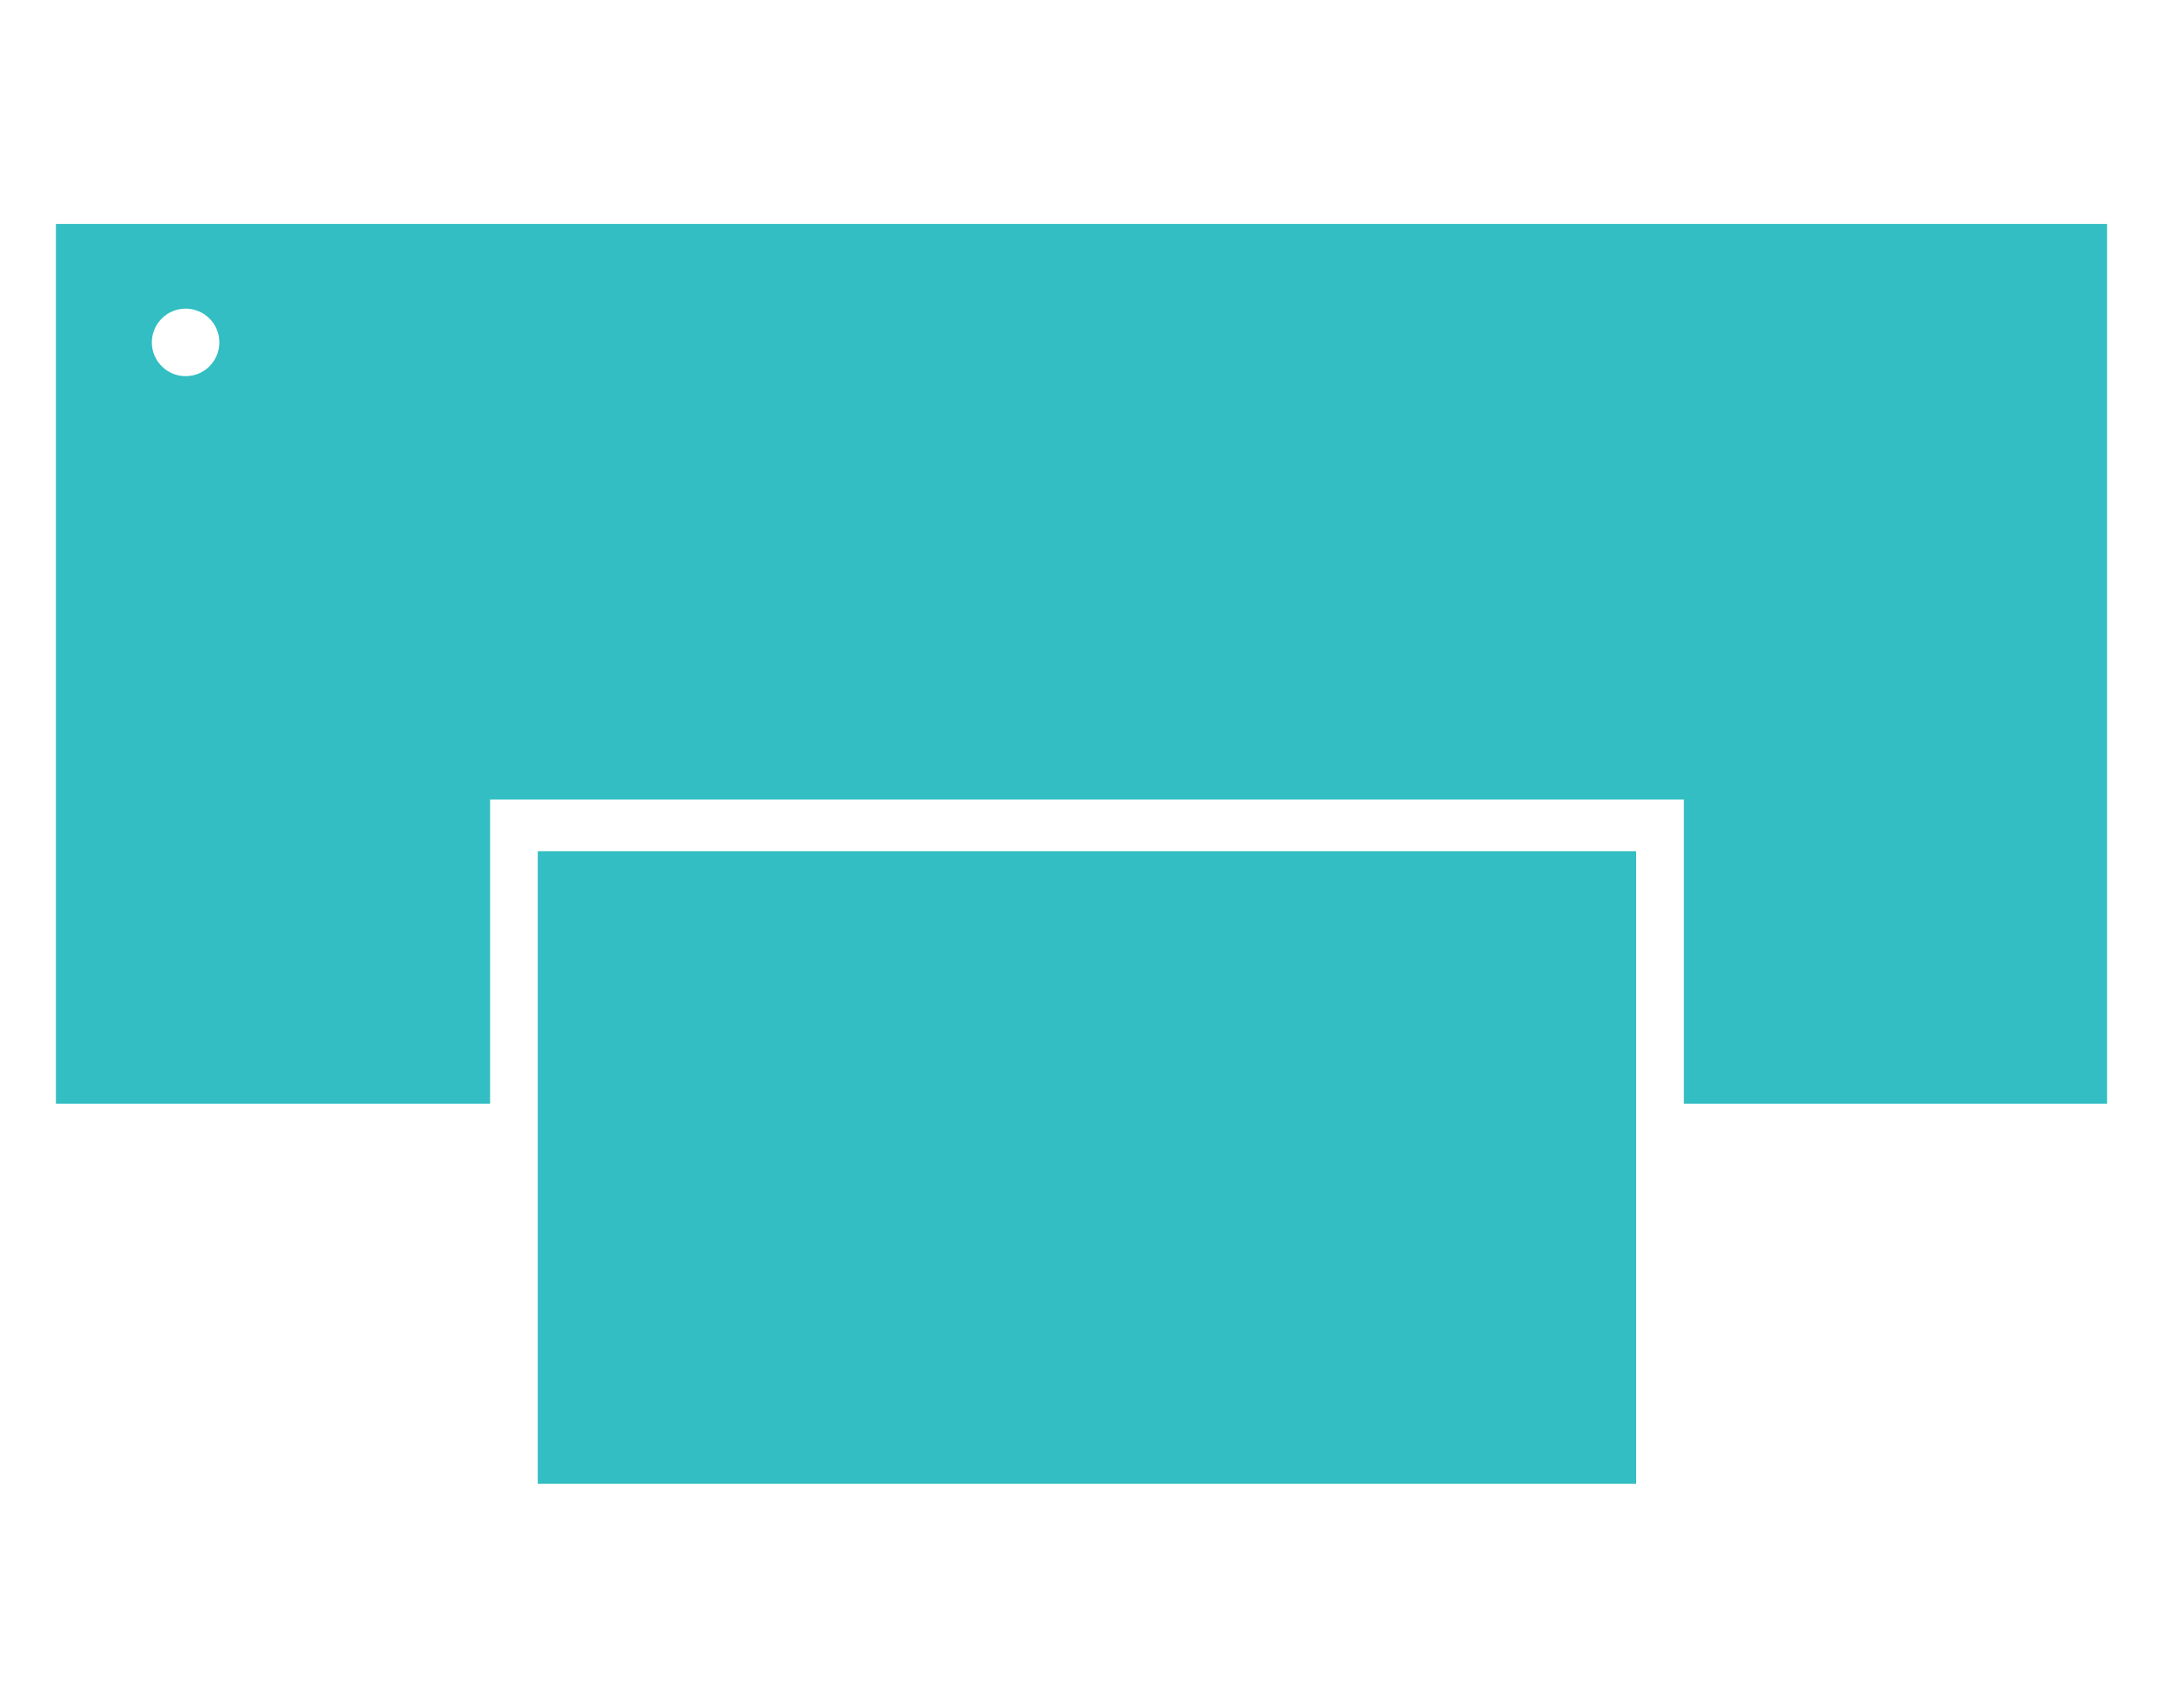
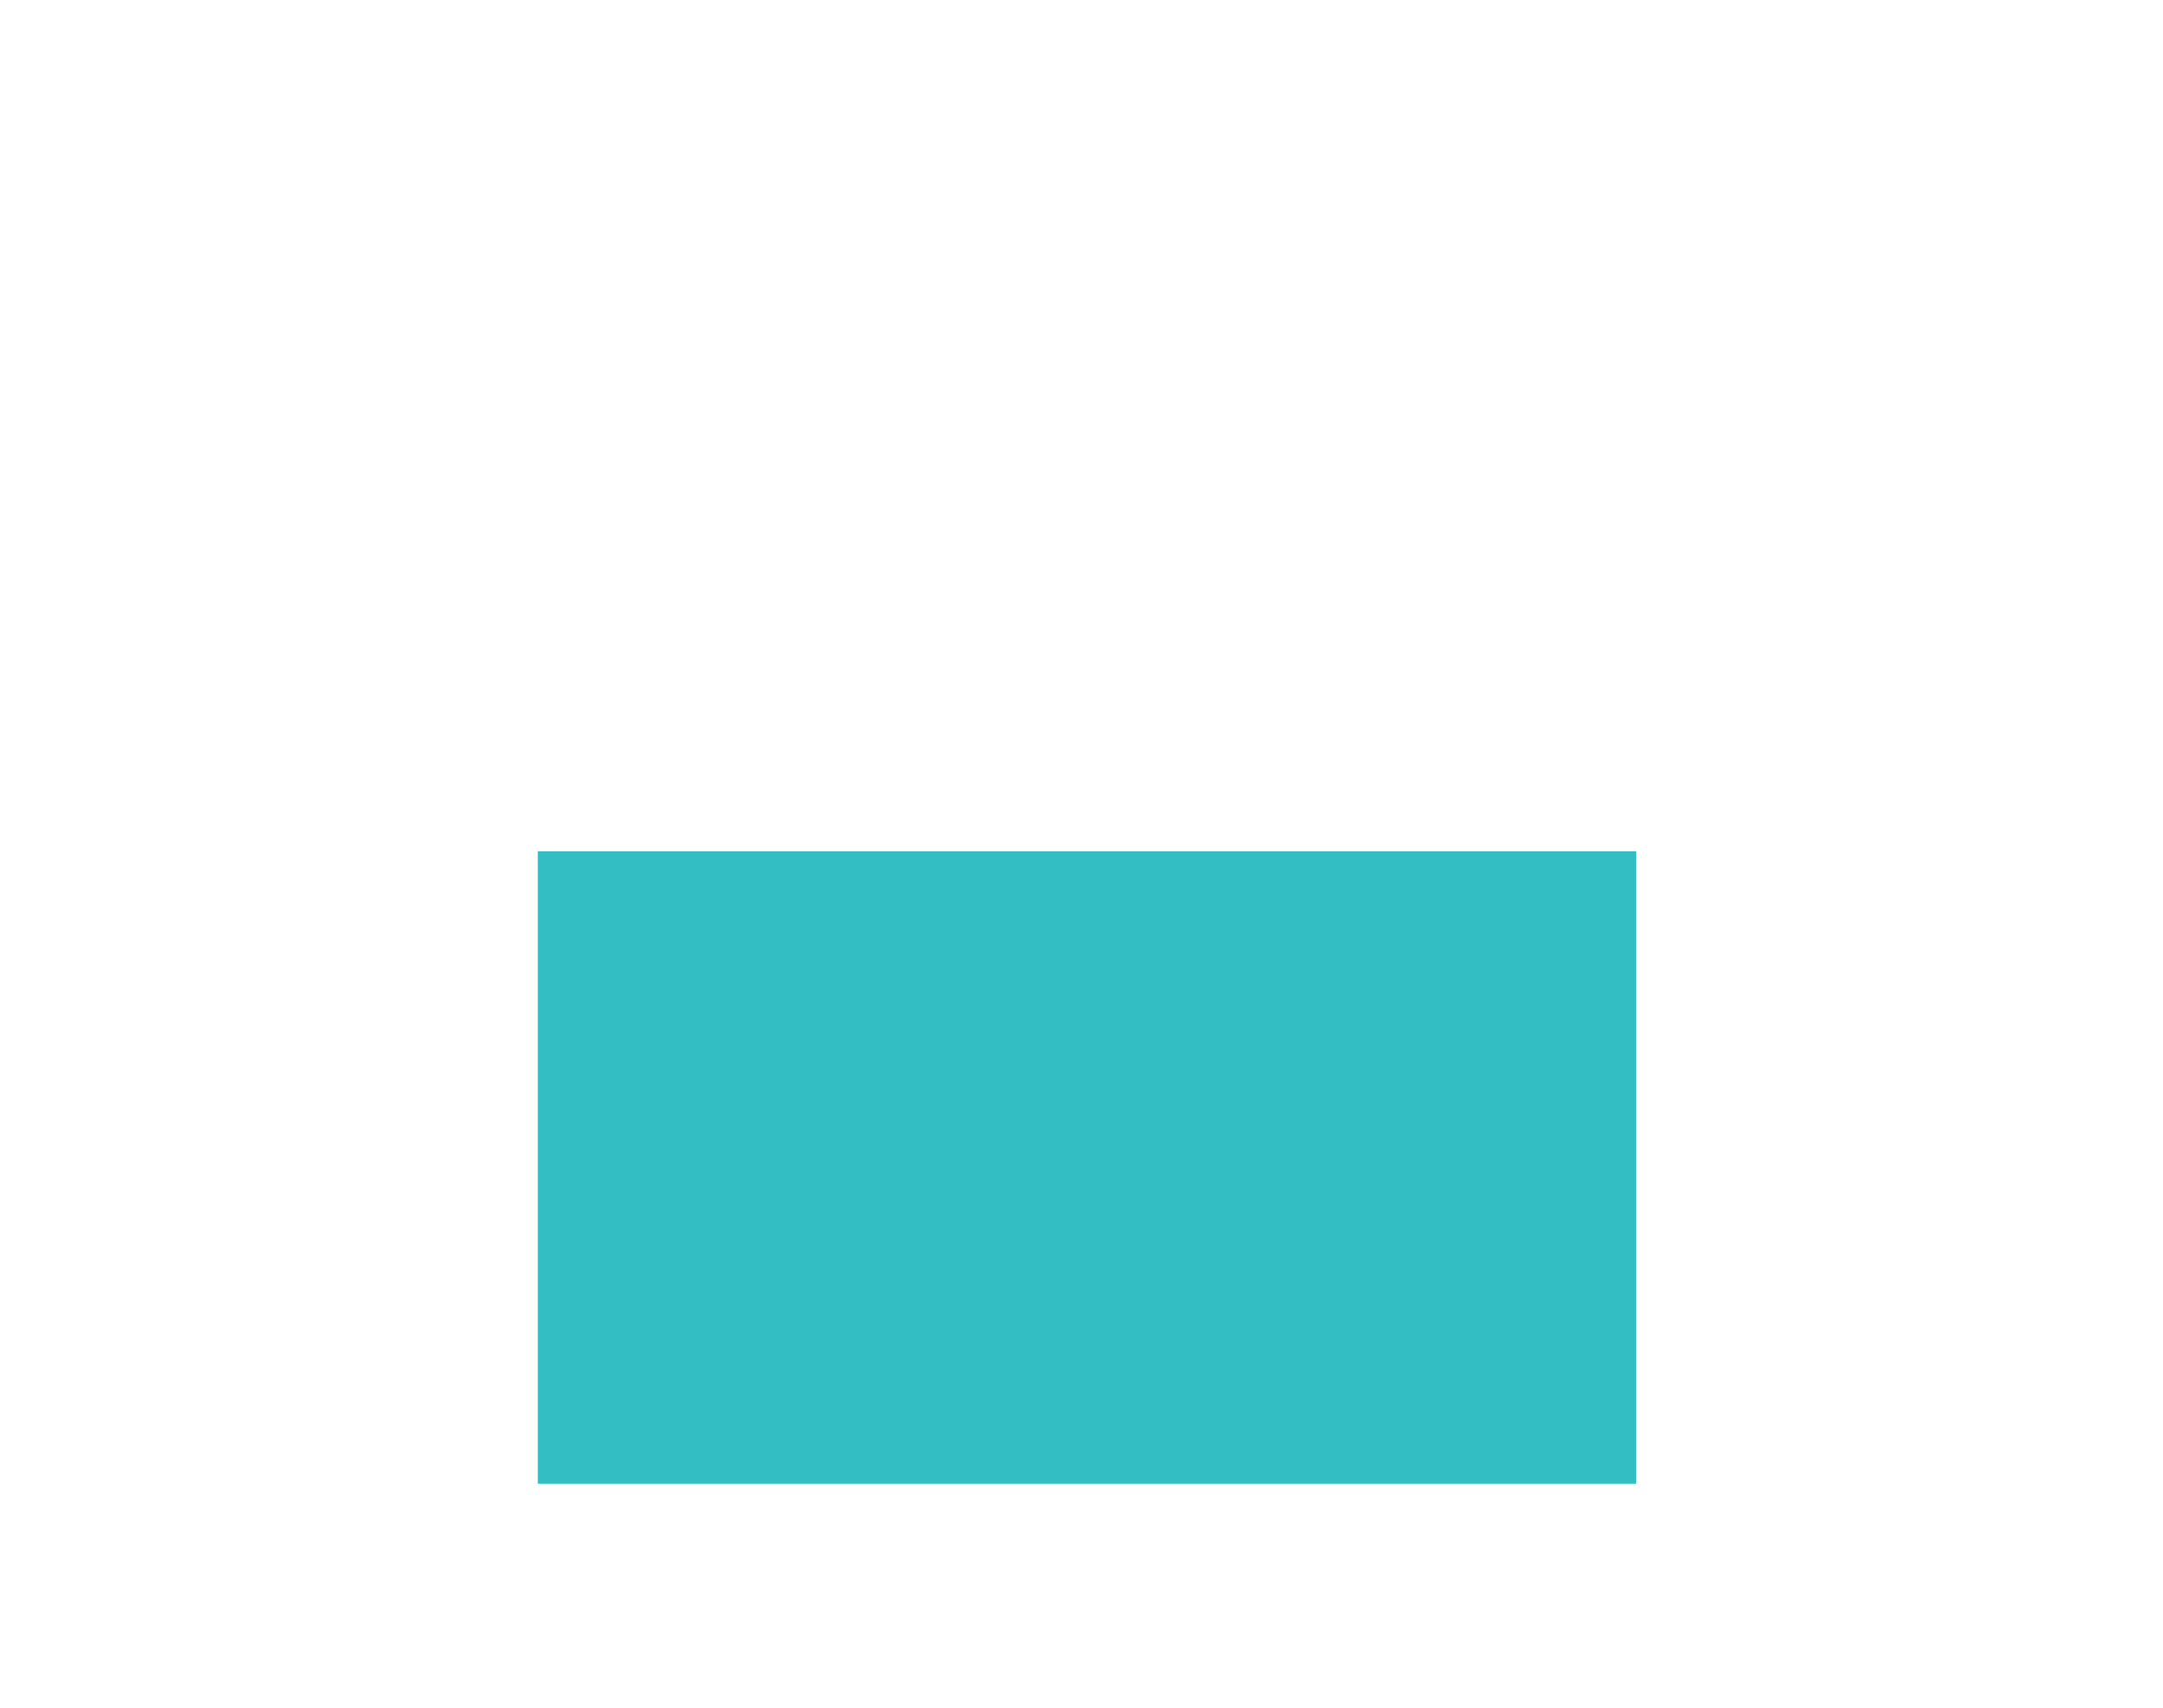
<svg xmlns="http://www.w3.org/2000/svg" id="Layer_2" data-name="Layer 2" viewBox="0 0 136.46 107.73">
  <defs>
    <style>
      .cls-1 {
        fill: none;
      }

      .cls-2 {
        fill: #32bec2;
      }
    </style>
  </defs>
  <g id="Layer_1-2" data-name="Layer 1">
    <g>
      <g>
-         <path class="cls-2" d="M132.93,14.13v55.5h-26.7v-19.19H30.92v19.19H3.53V14.13h129.4ZM11.71,19.47c-1.18,0-2.13.96-2.13,2.13s.95,2.13,2.13,2.13,2.13-.96,2.13-2.13-.95-2.13-2.13-2.13Z" />
        <rect class="cls-2" x="33.93" y="53.7" width="69.29" height="39.9" />
      </g>
-       <rect class="cls-1" width="136.46" height="107.73" />
    </g>
  </g>
</svg>